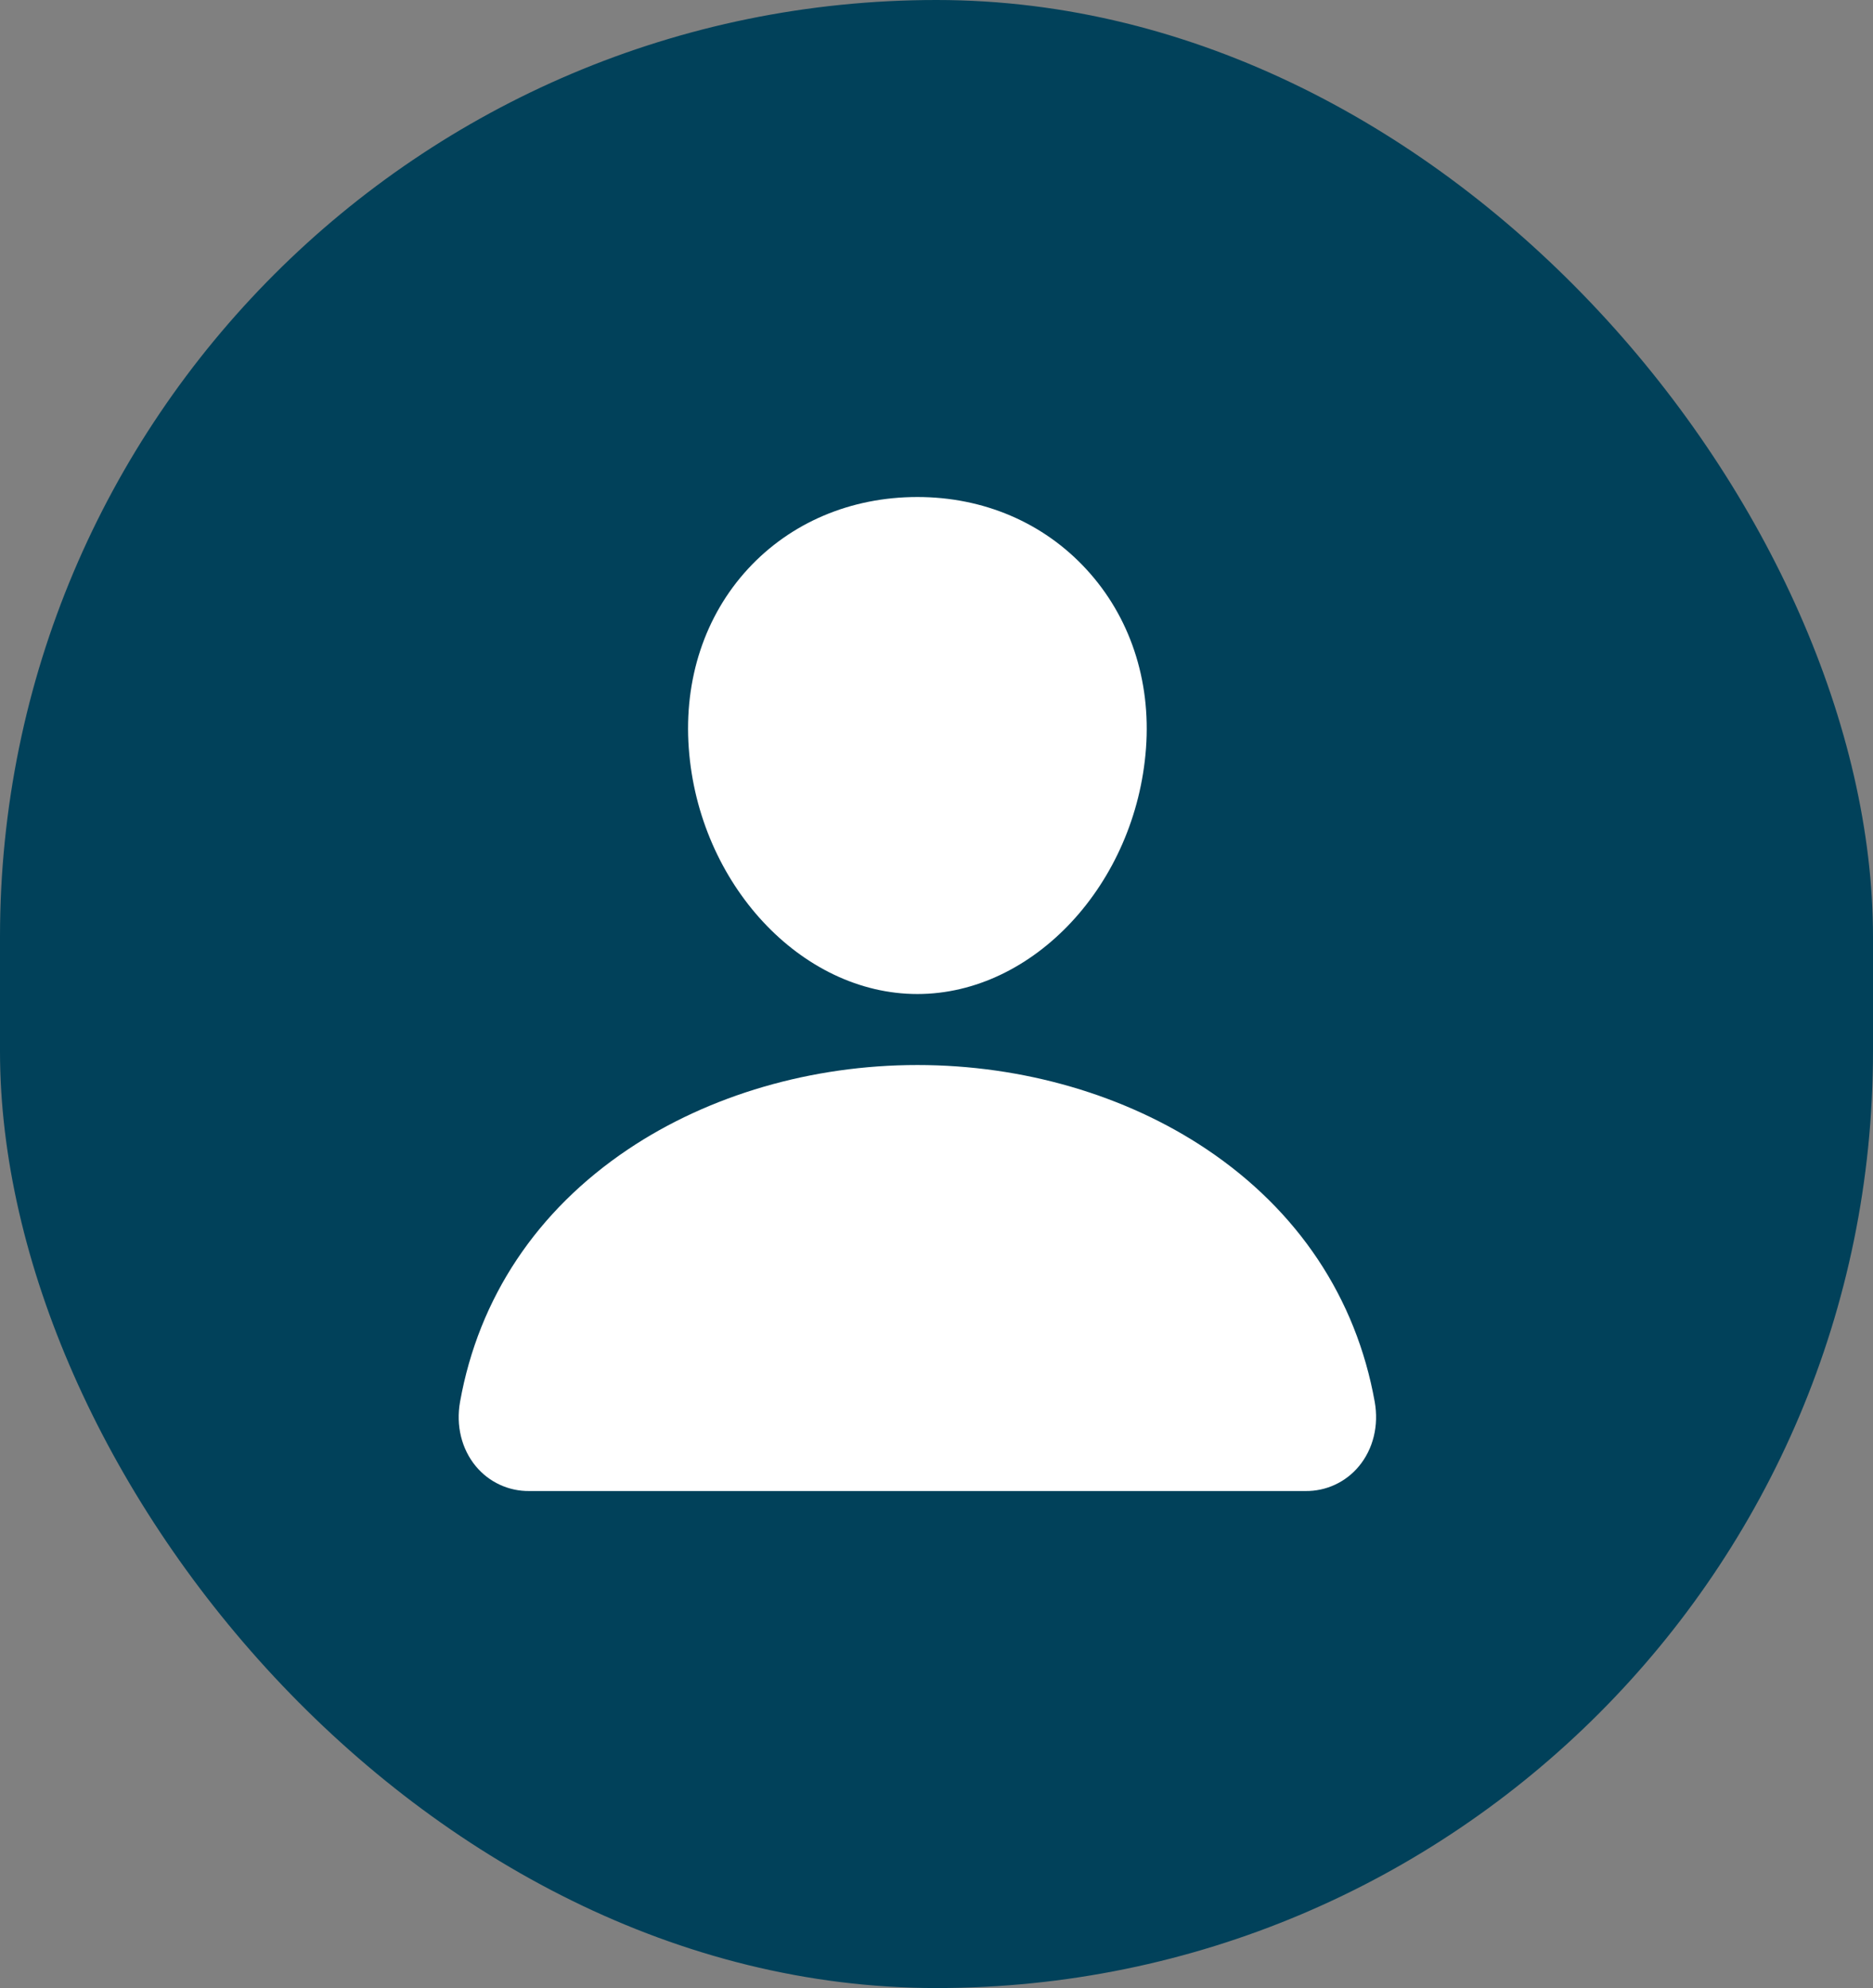
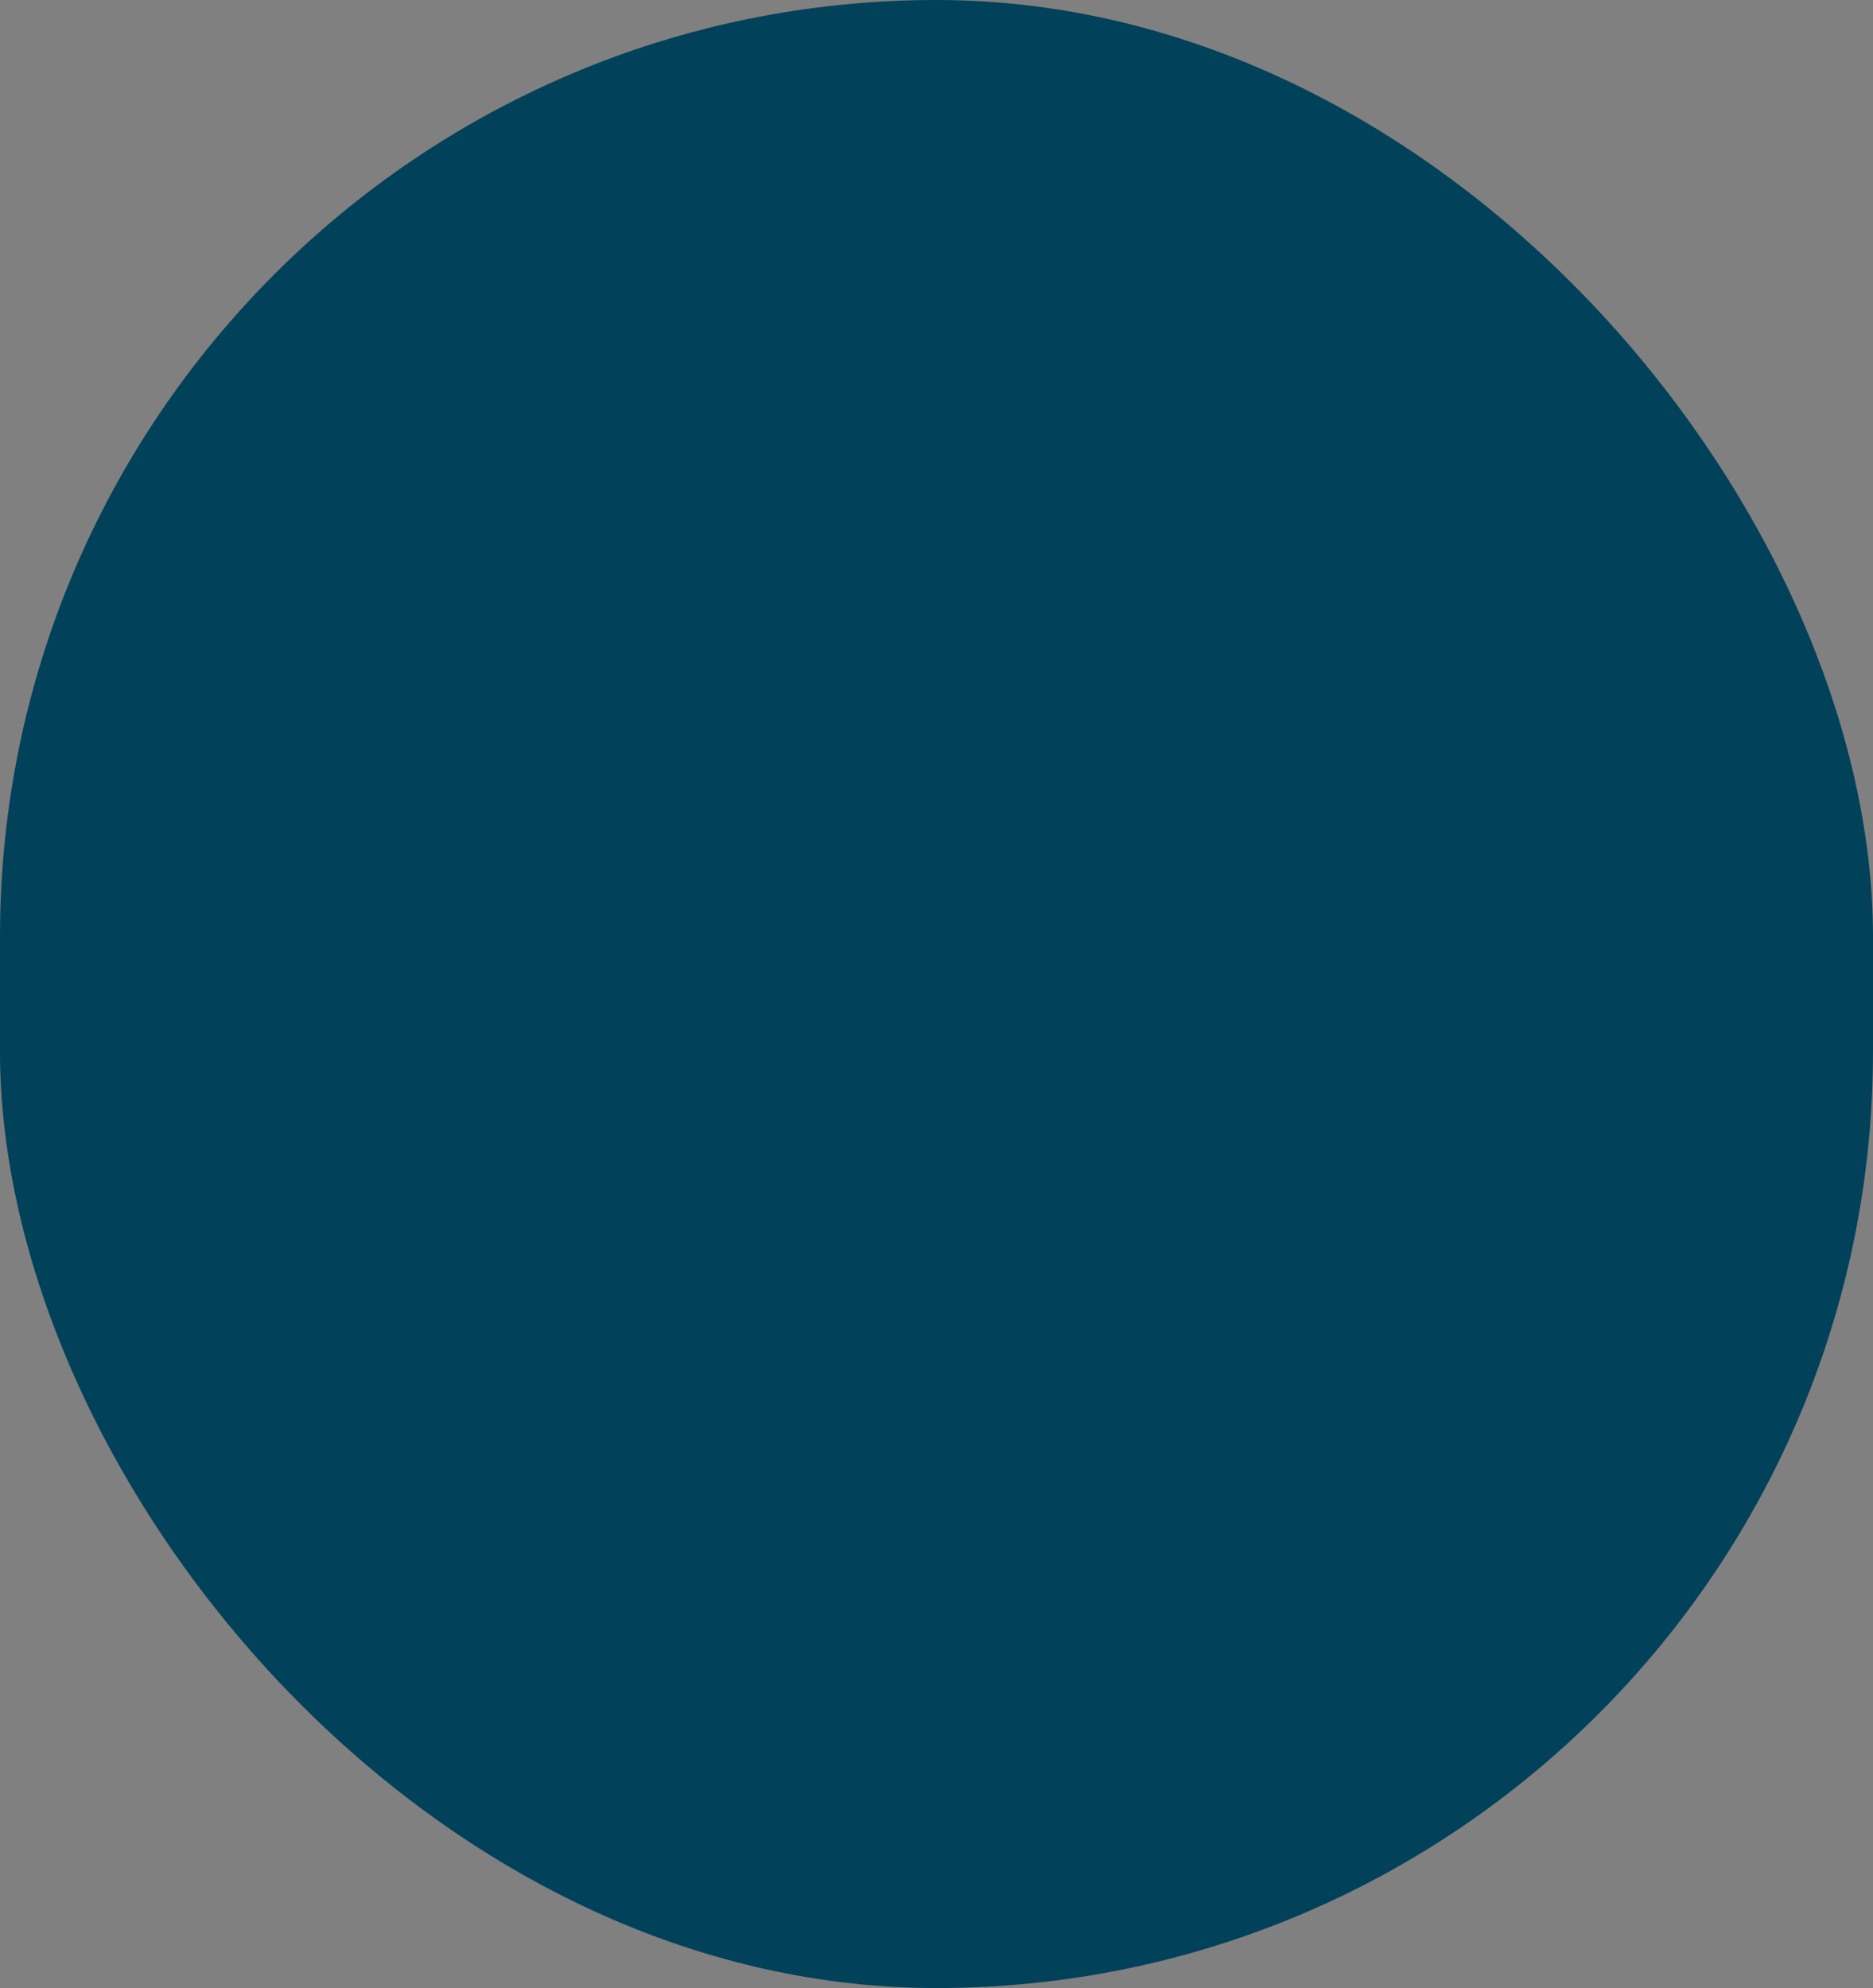
<svg xmlns="http://www.w3.org/2000/svg" width="49" height="52" viewBox="0 0 49 52" fill="none">
  <rect x="0" y="0" width="49" height="52" fill="#808080" stroke="none" />
  <rect width="49" height="52" rx="24.5" fill="#01415A" />
-   <path d="M28.421 14.891C27.299 13.671 25.731 13 24 13C22.26 13 20.687 13.667 19.569 14.879C18.44 16.104 17.889 17.769 18.019 19.567C18.275 23.114 20.958 26 24 26C27.042 26 29.721 23.115 29.981 19.568C30.112 17.787 29.558 16.125 28.421 14.891ZM34.154 39H13.846C13.581 39.003 13.317 38.947 13.076 38.835C12.834 38.724 12.621 38.559 12.45 38.354C12.075 37.903 11.924 37.287 12.036 36.664C12.523 33.947 14.043 31.665 16.431 30.062C18.553 28.64 21.241 27.857 24 27.857C26.759 27.857 29.447 28.64 31.569 30.062C33.957 31.664 35.477 33.947 35.964 36.664C36.076 37.287 35.925 37.902 35.55 38.353C35.379 38.559 35.166 38.723 34.924 38.835C34.683 38.947 34.419 39.003 34.154 39Z" fill="white" />
</svg>